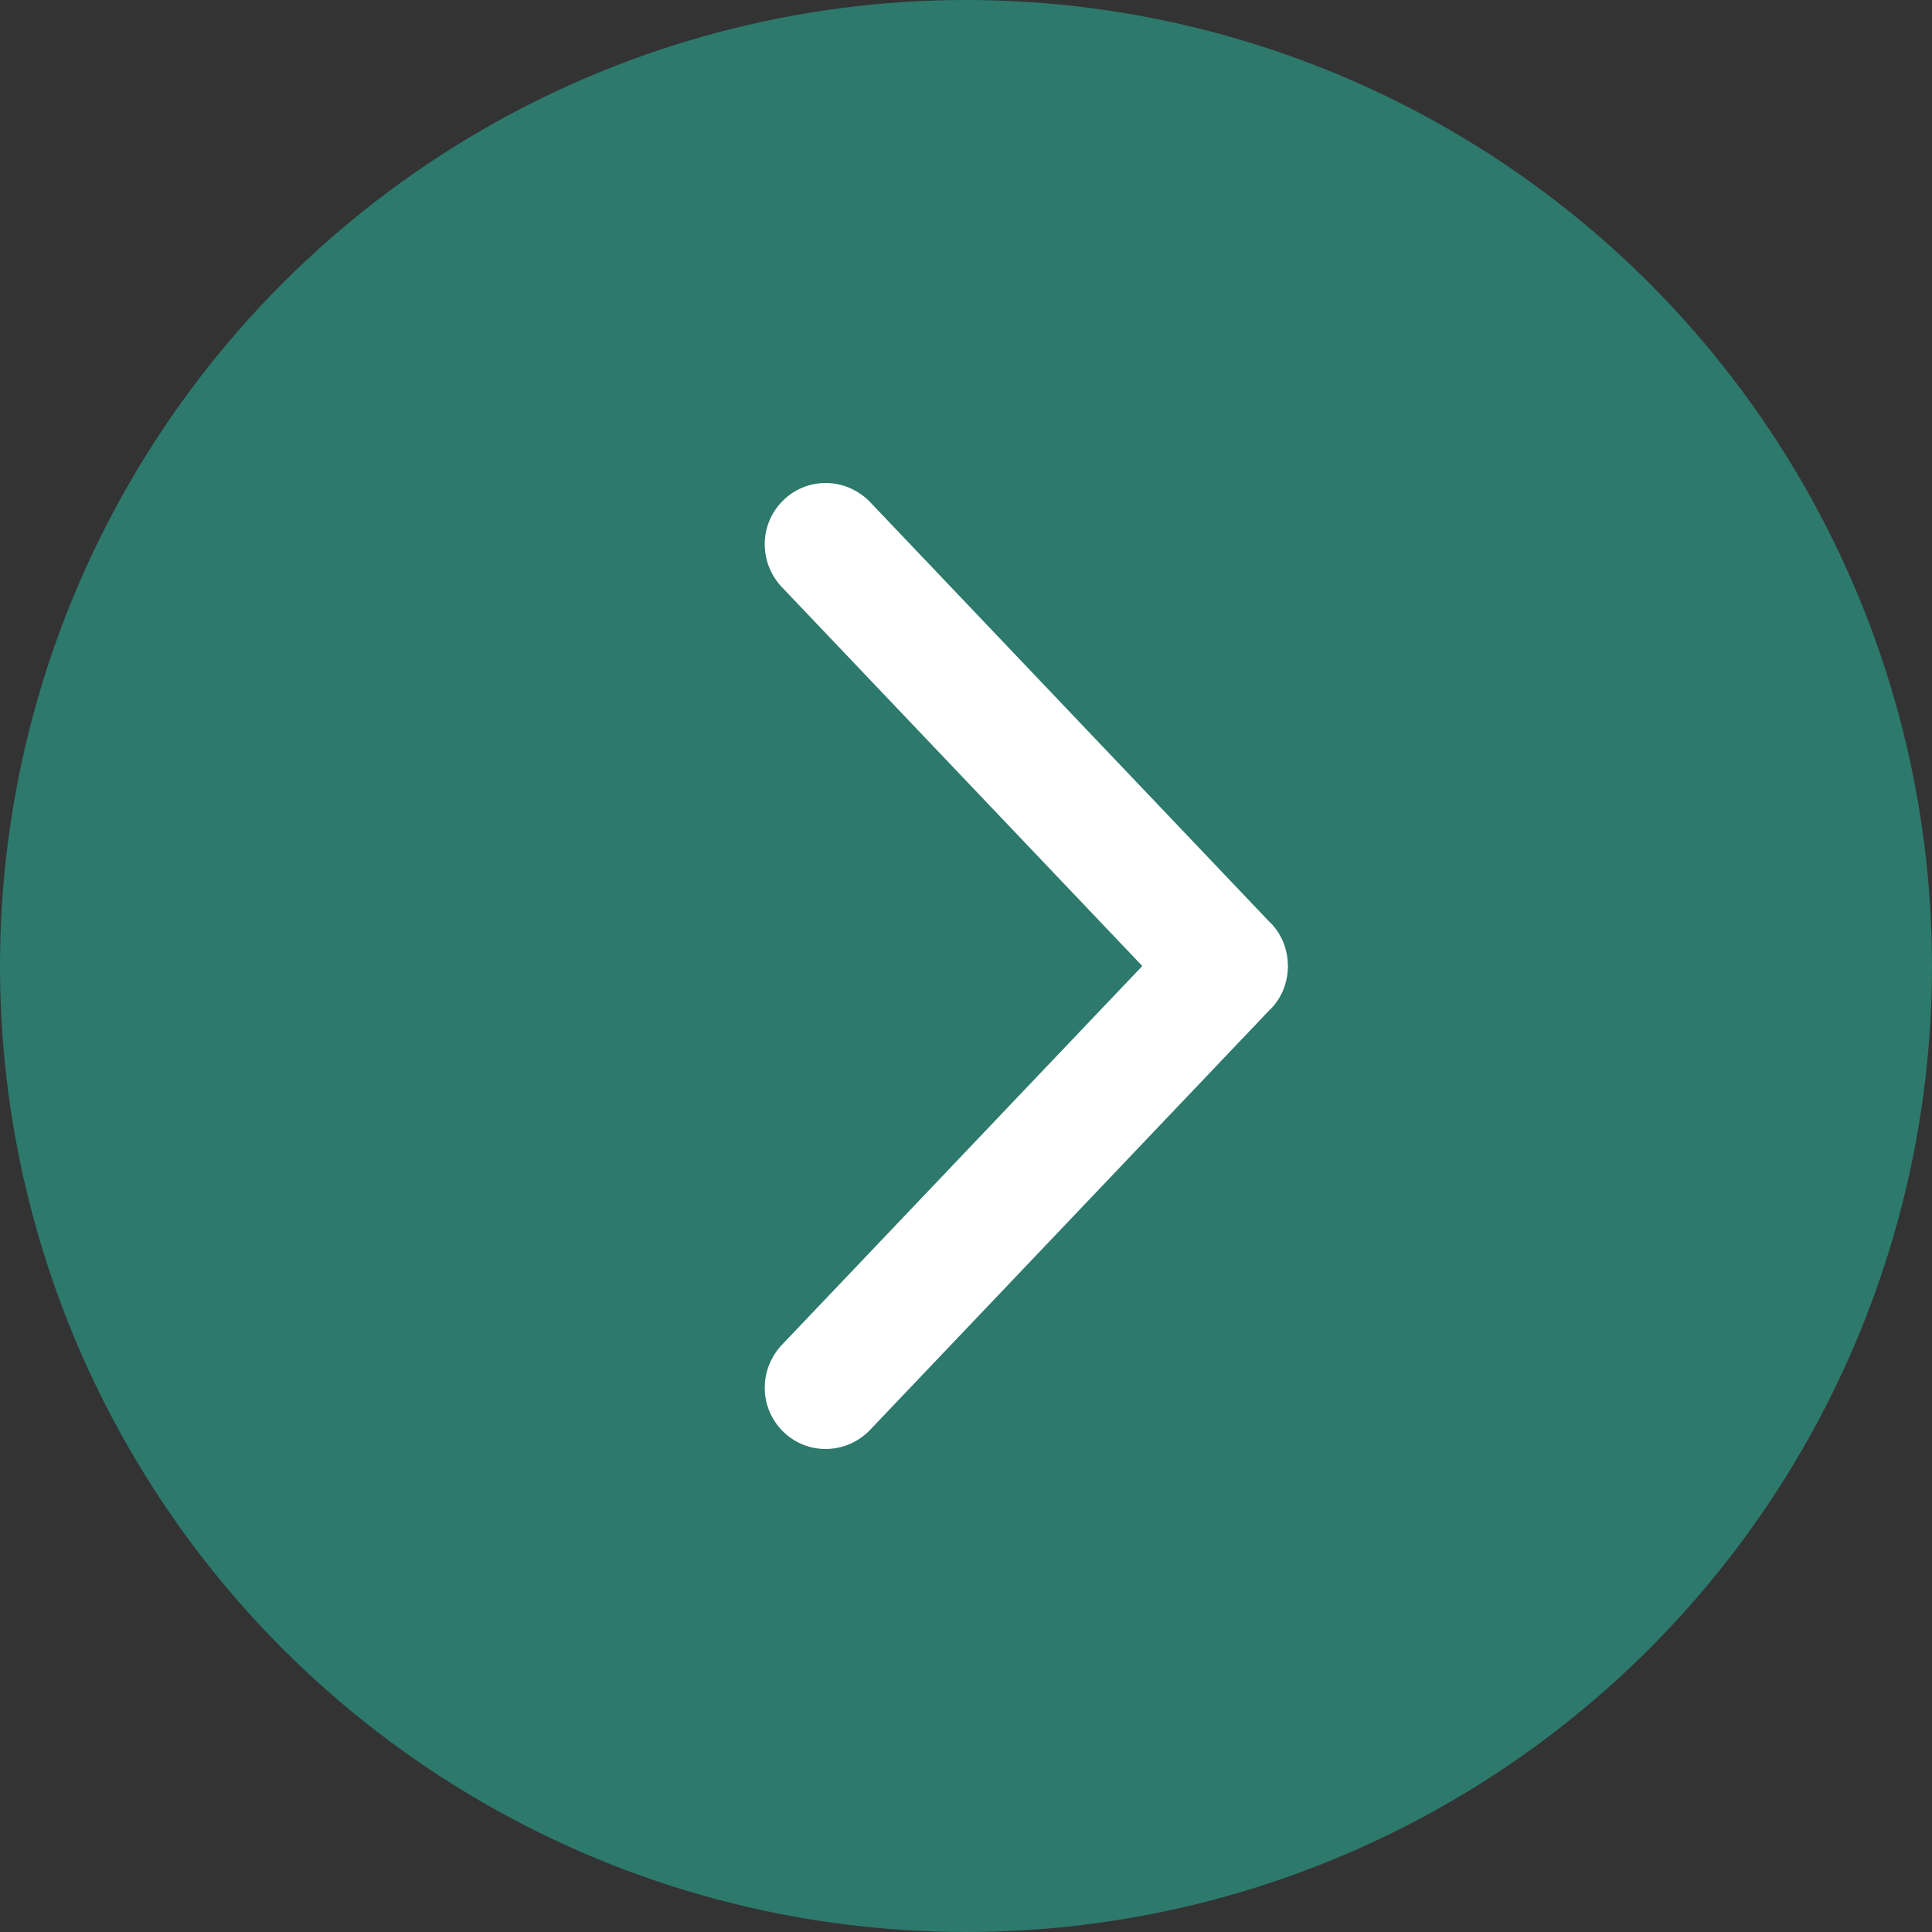
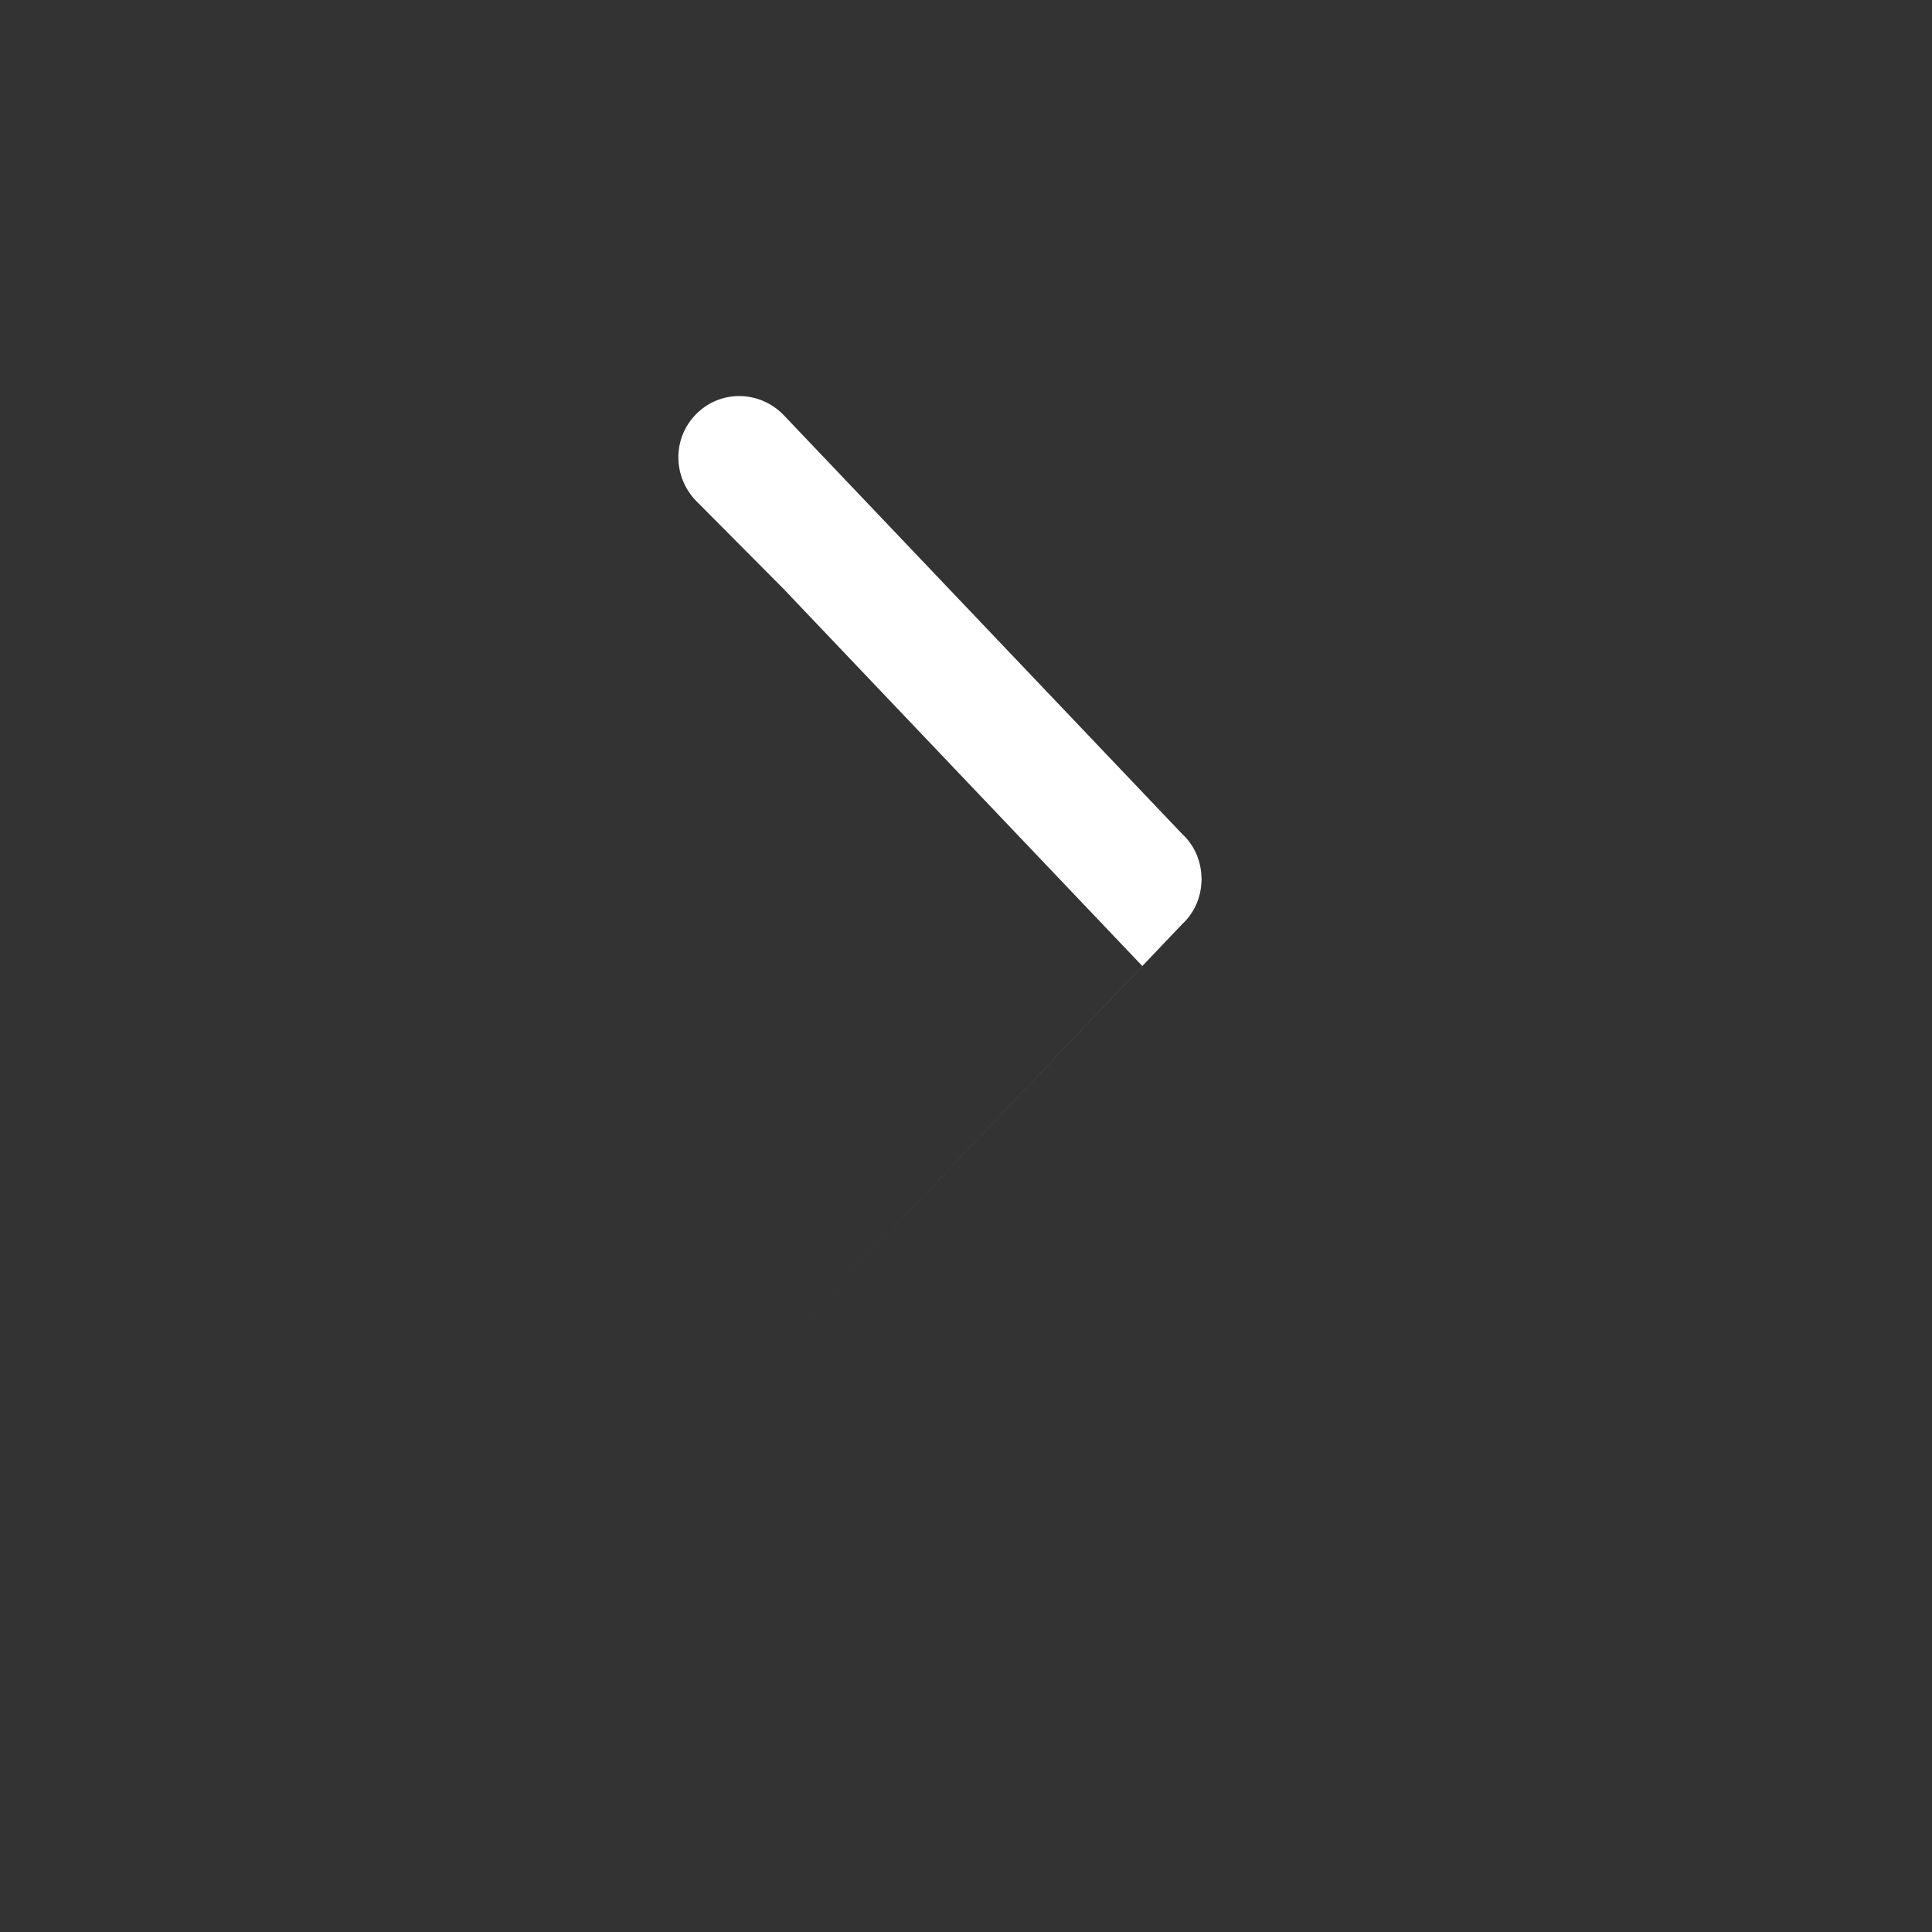
<svg xmlns="http://www.w3.org/2000/svg" width="48" height="48" viewBox="0 0 48 48">
  <rect x="0" y="0" width="48" height="48" fill="#333333" stroke="none" />
  <g fill="none" fill-rule="evenodd" transform="matrix(-1 0 0 1 48 0)">
-     <circle cx="24" cy="24" r="24" fill="#2D796C" />
-     <path fill="#FFF" fill-rule="nonzero" d="M28.545 14.618L19.62 24l8.925 9.382c.599.603.61 1.569.012 2.172-.6.602-1.56.591-2.158-.012l-9.933-10.44c-.007-.007-.016-.012-.023-.02-.288-.289-.43-.662-.44-1.038 0-.015-.003-.03-.003-.044 0-.015.003-.03.004-.044.009-.376.152-.75.439-1.039l.023-.019 9.932-10.44c.6-.603 1.56-.614 2.158-.012.6.603.588 1.569-.01 2.172z" />
+     <path fill="#FFF" fill-rule="nonzero" d="M28.545 14.618L19.62 24l8.925 9.382l-9.933-10.44c-.007-.007-.016-.012-.023-.02-.288-.289-.43-.662-.44-1.038 0-.015-.003-.03-.003-.044 0-.015.003-.03.004-.044.009-.376.152-.75.439-1.039l.023-.019 9.932-10.44c.6-.603 1.56-.614 2.158-.012.6.603.588 1.569-.01 2.172z" />
  </g>
</svg>